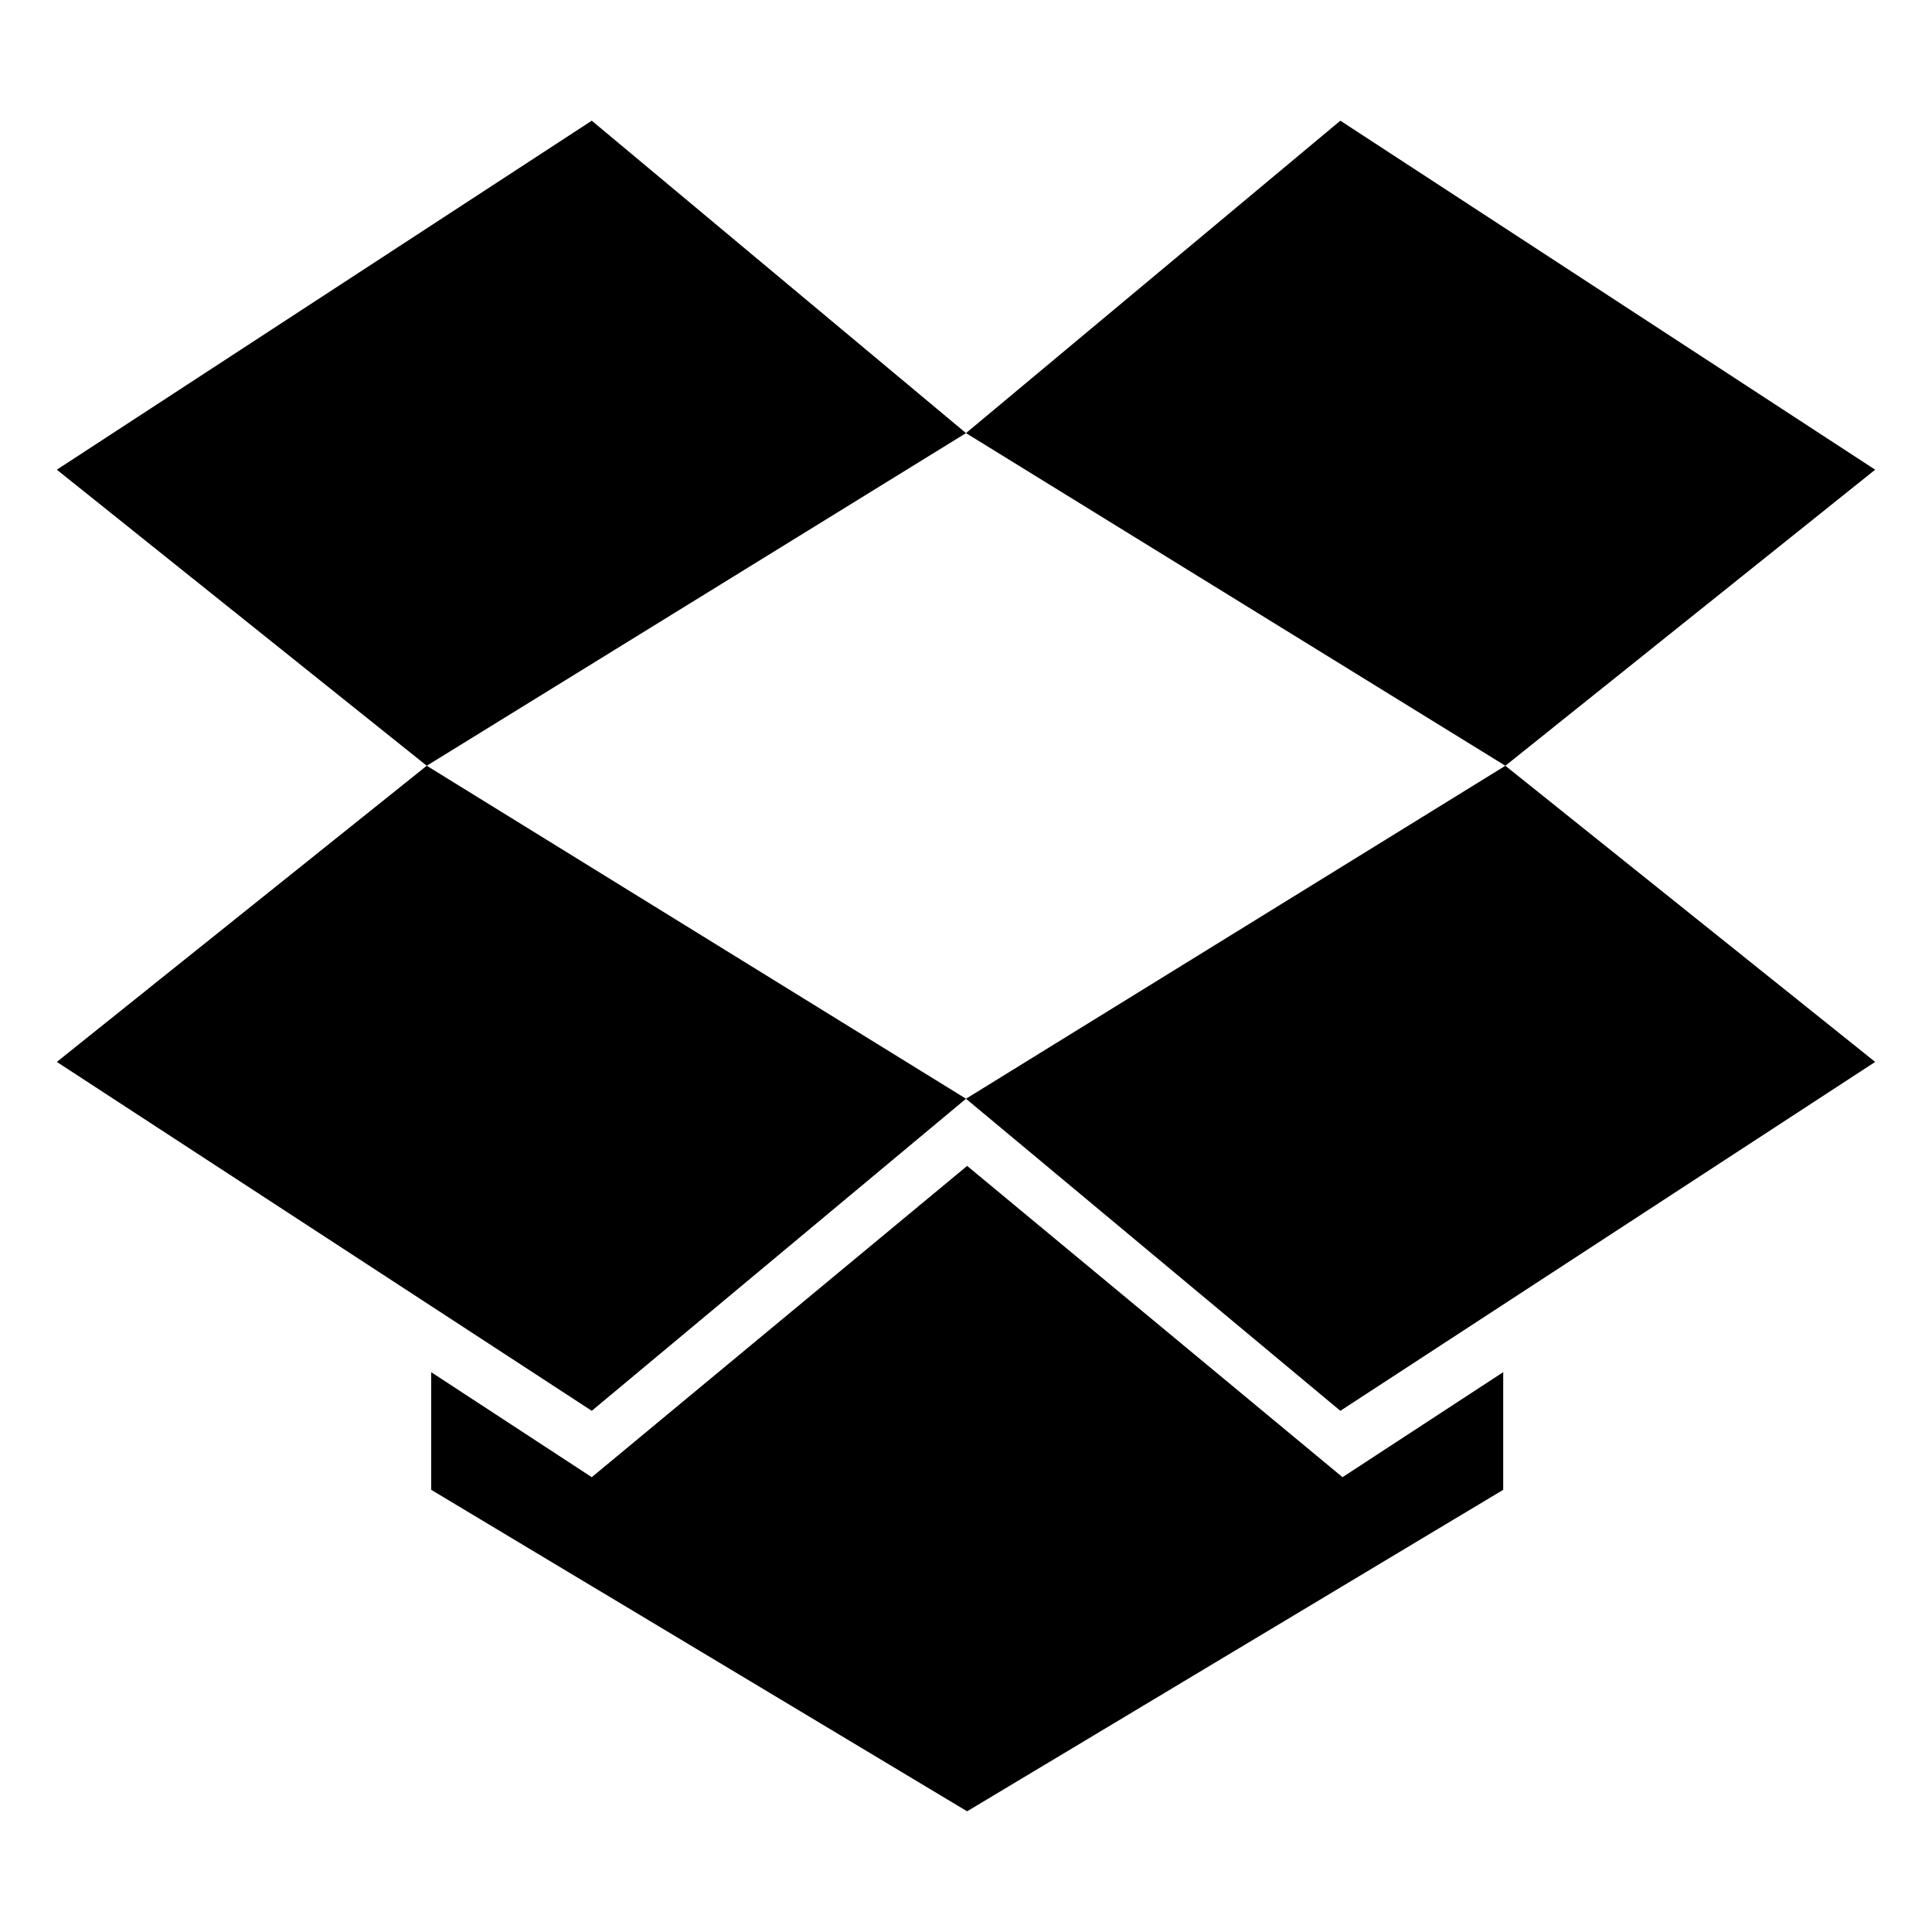
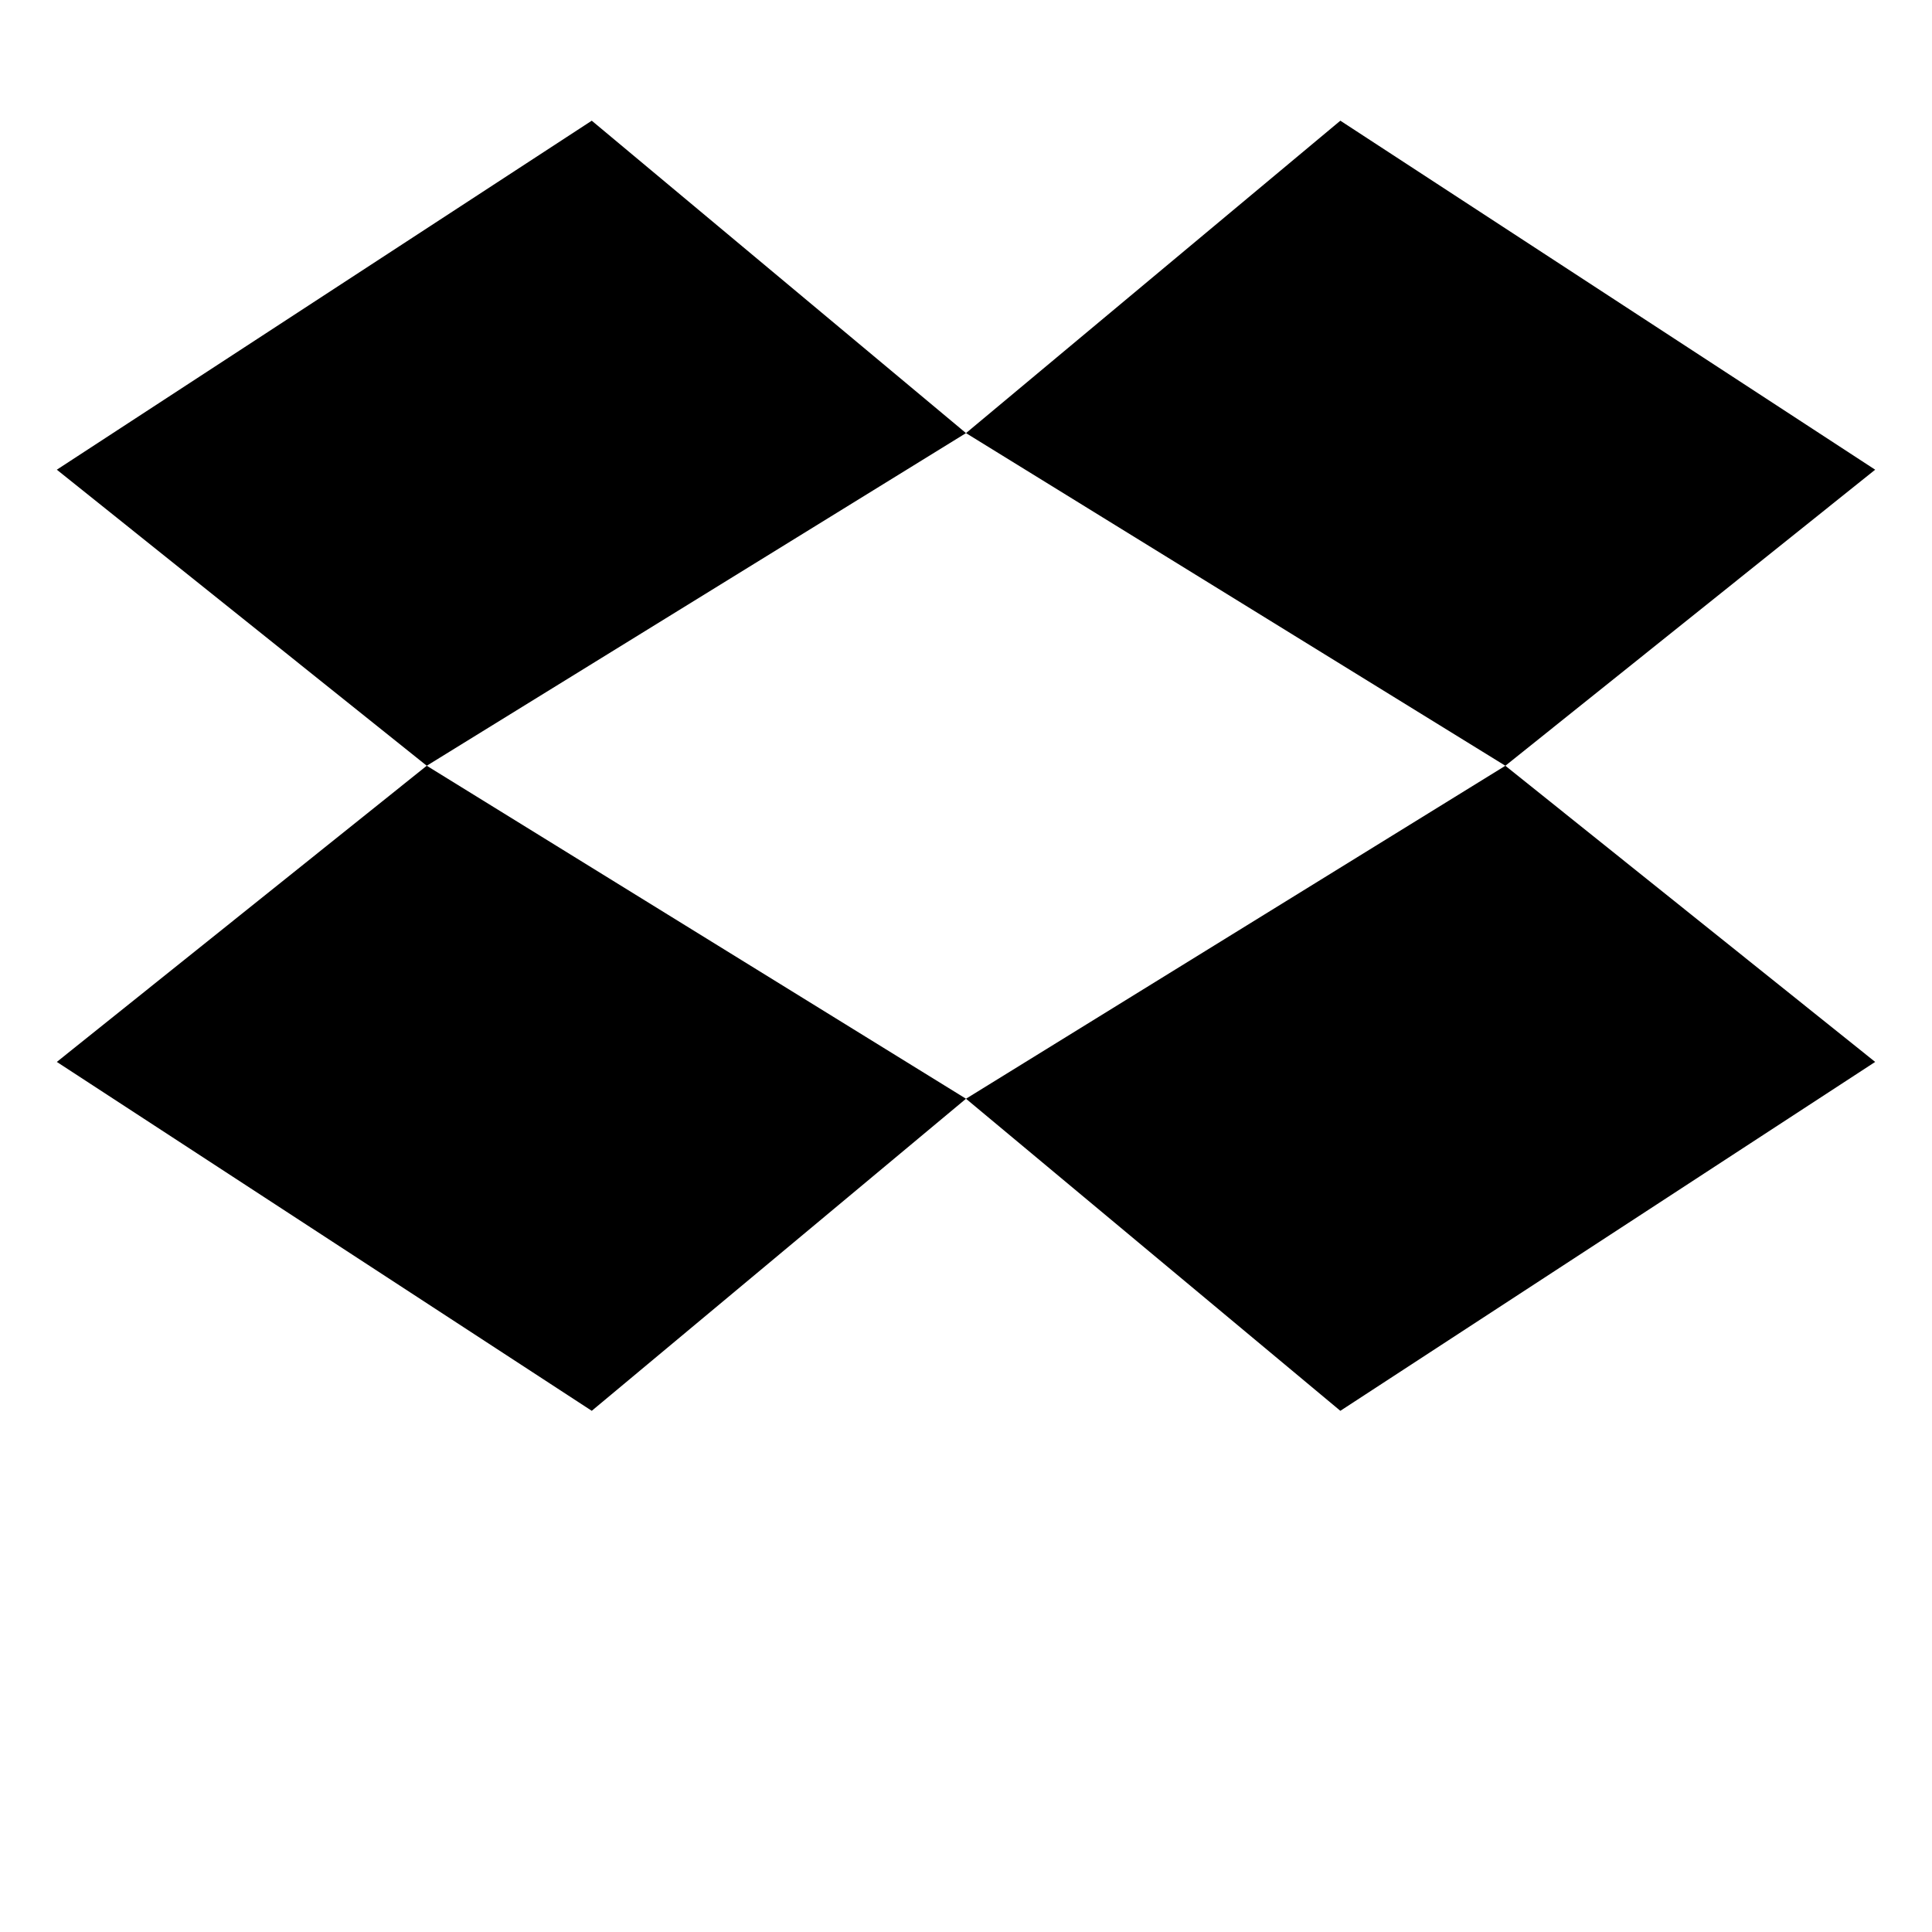
<svg xmlns="http://www.w3.org/2000/svg" version="1.1" width="17" height="17" viewBox="0 0 17 17">
  <g>
</g>
  <path d="M0.5 9.344l4.707 3.070 3.293-2.746-4.745-2.93z" fill="#000000" />
  <path d="M5.207 1.062l-4.707 3.071 3.255 2.605 4.745-2.927z" fill="#000000" />
  <path d="M16.5 4.133l-4.706-3.071-3.294 2.749 4.746 2.927z" fill="#000000" />
  <path d="M8.5 9.668l3.294 2.746 4.706-3.070-3.254-2.606z" fill="#000000" />
-   <path d="M8.51 10.259l-3.303 2.739-1.413-0.924v1.035l4.716 2.829 4.717-2.829v-1.035l-1.414 0.924z" fill="#000000" />
</svg>